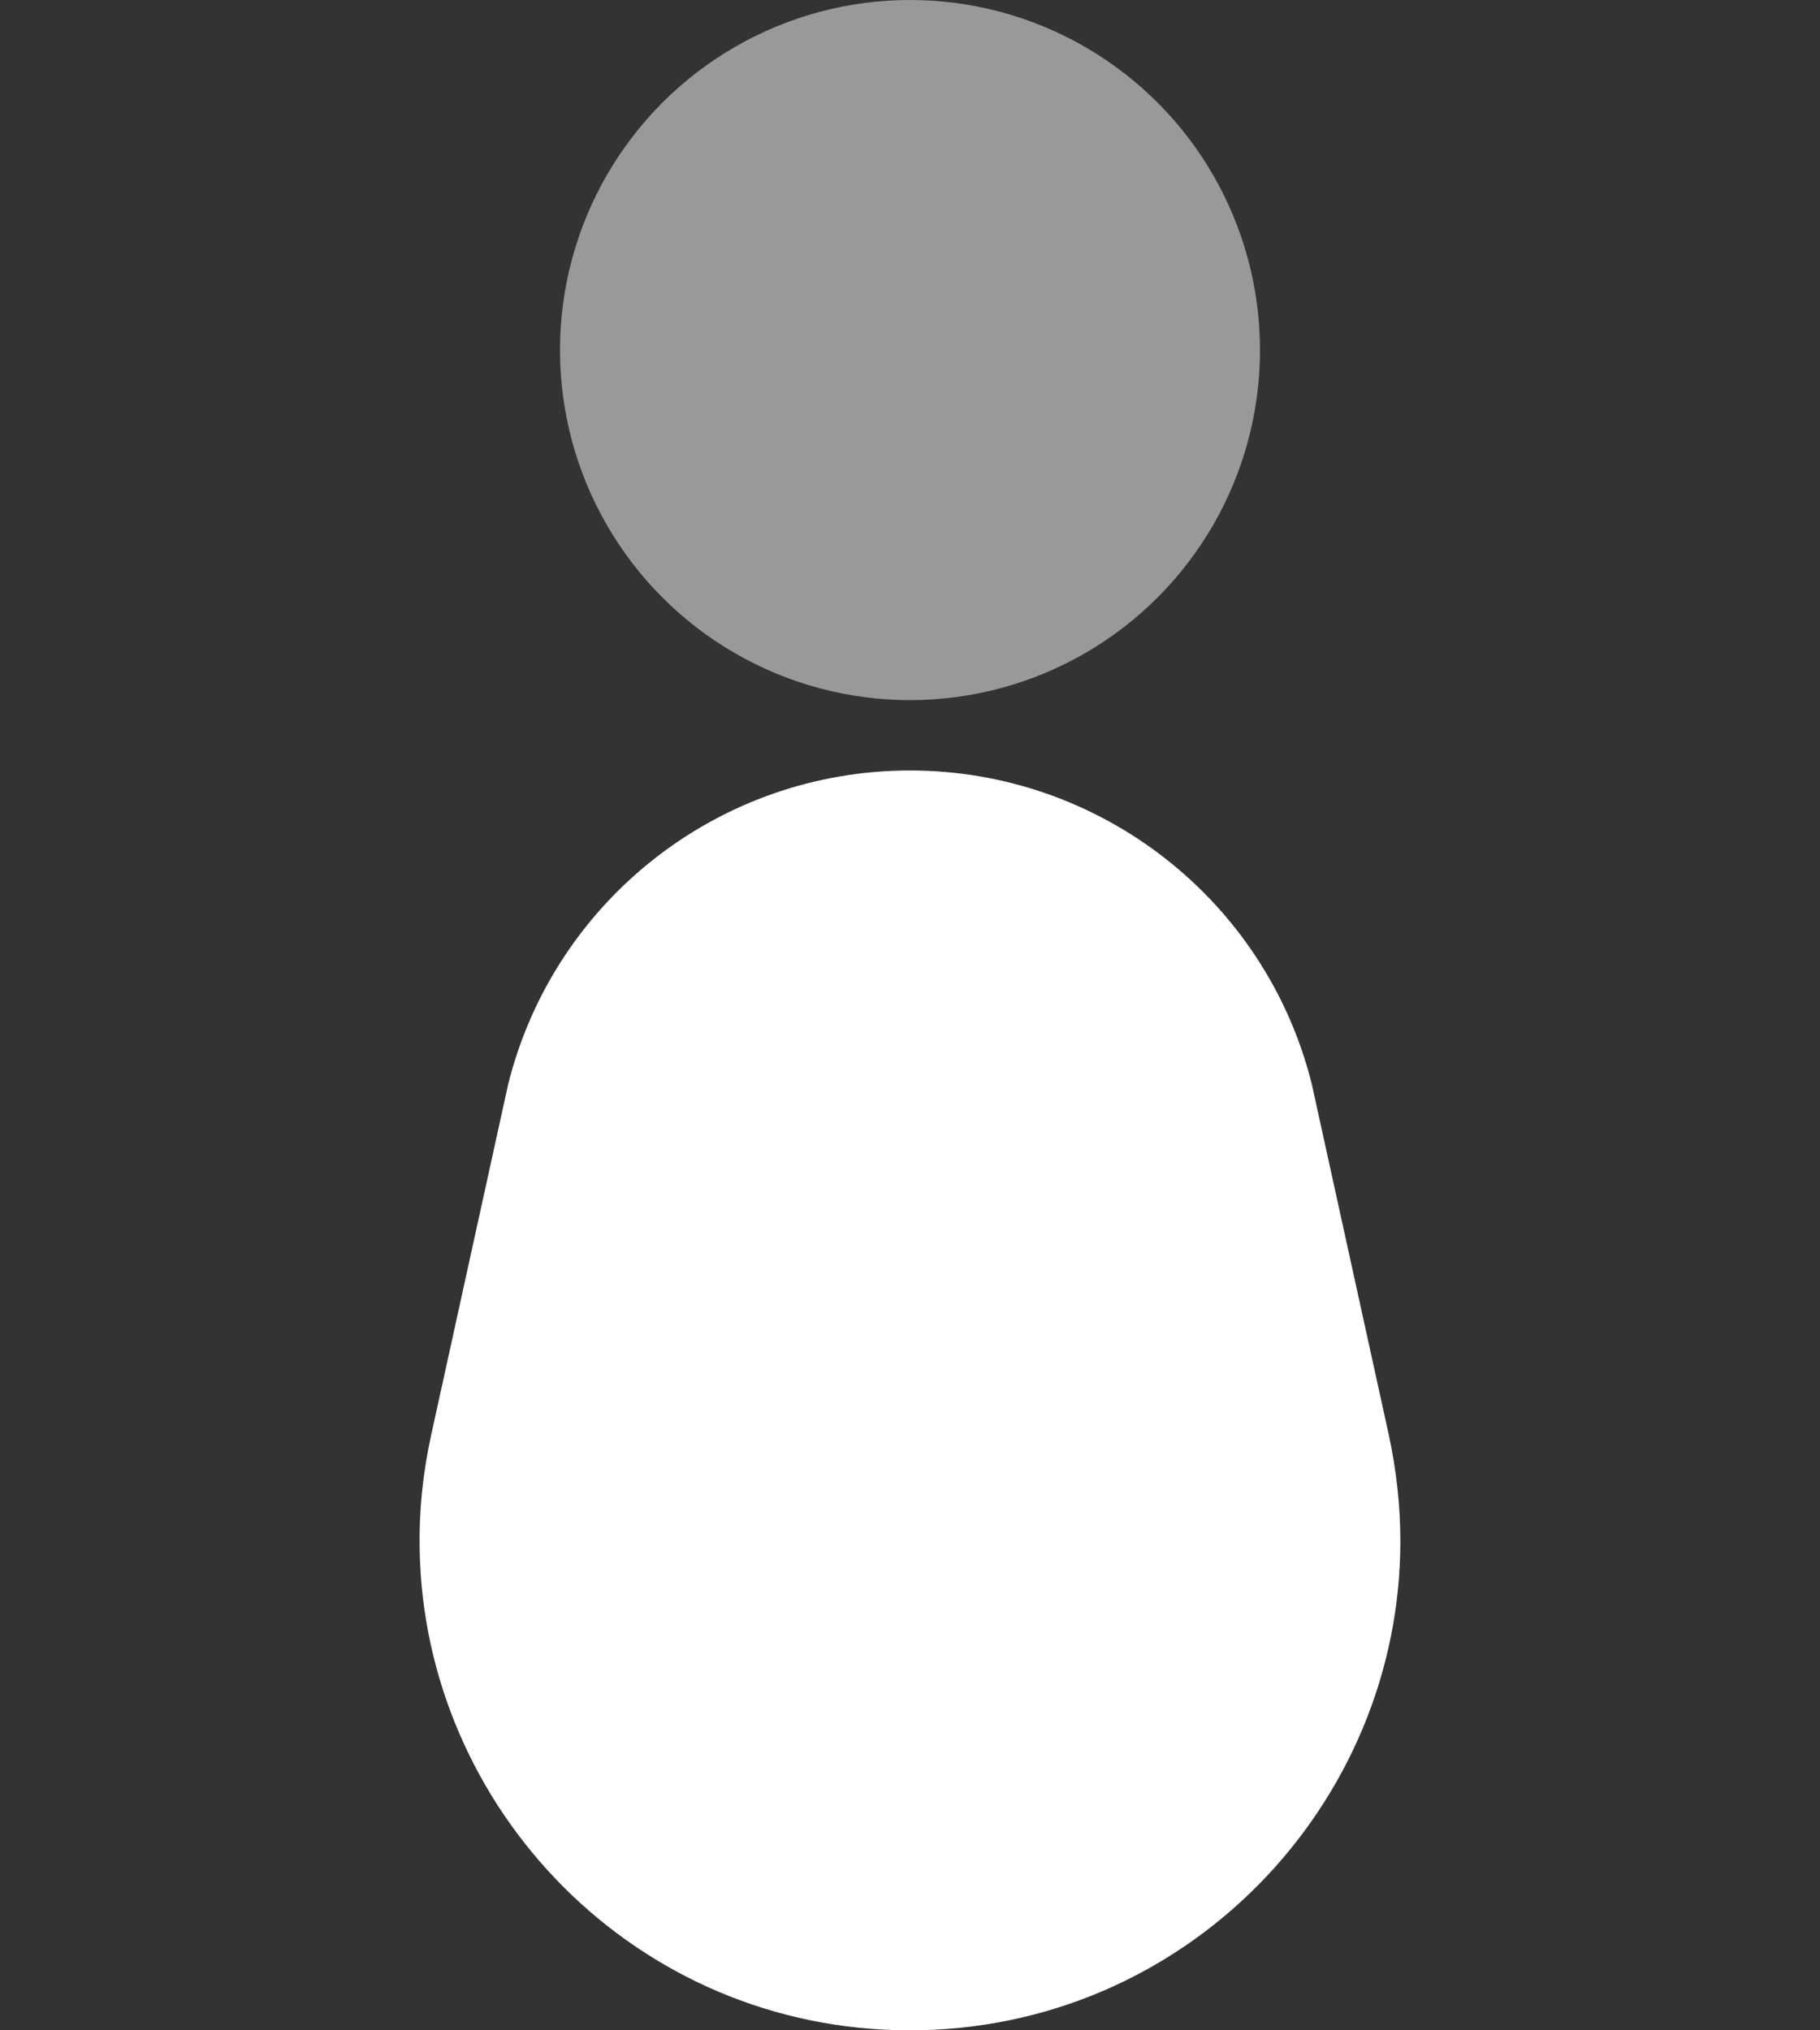
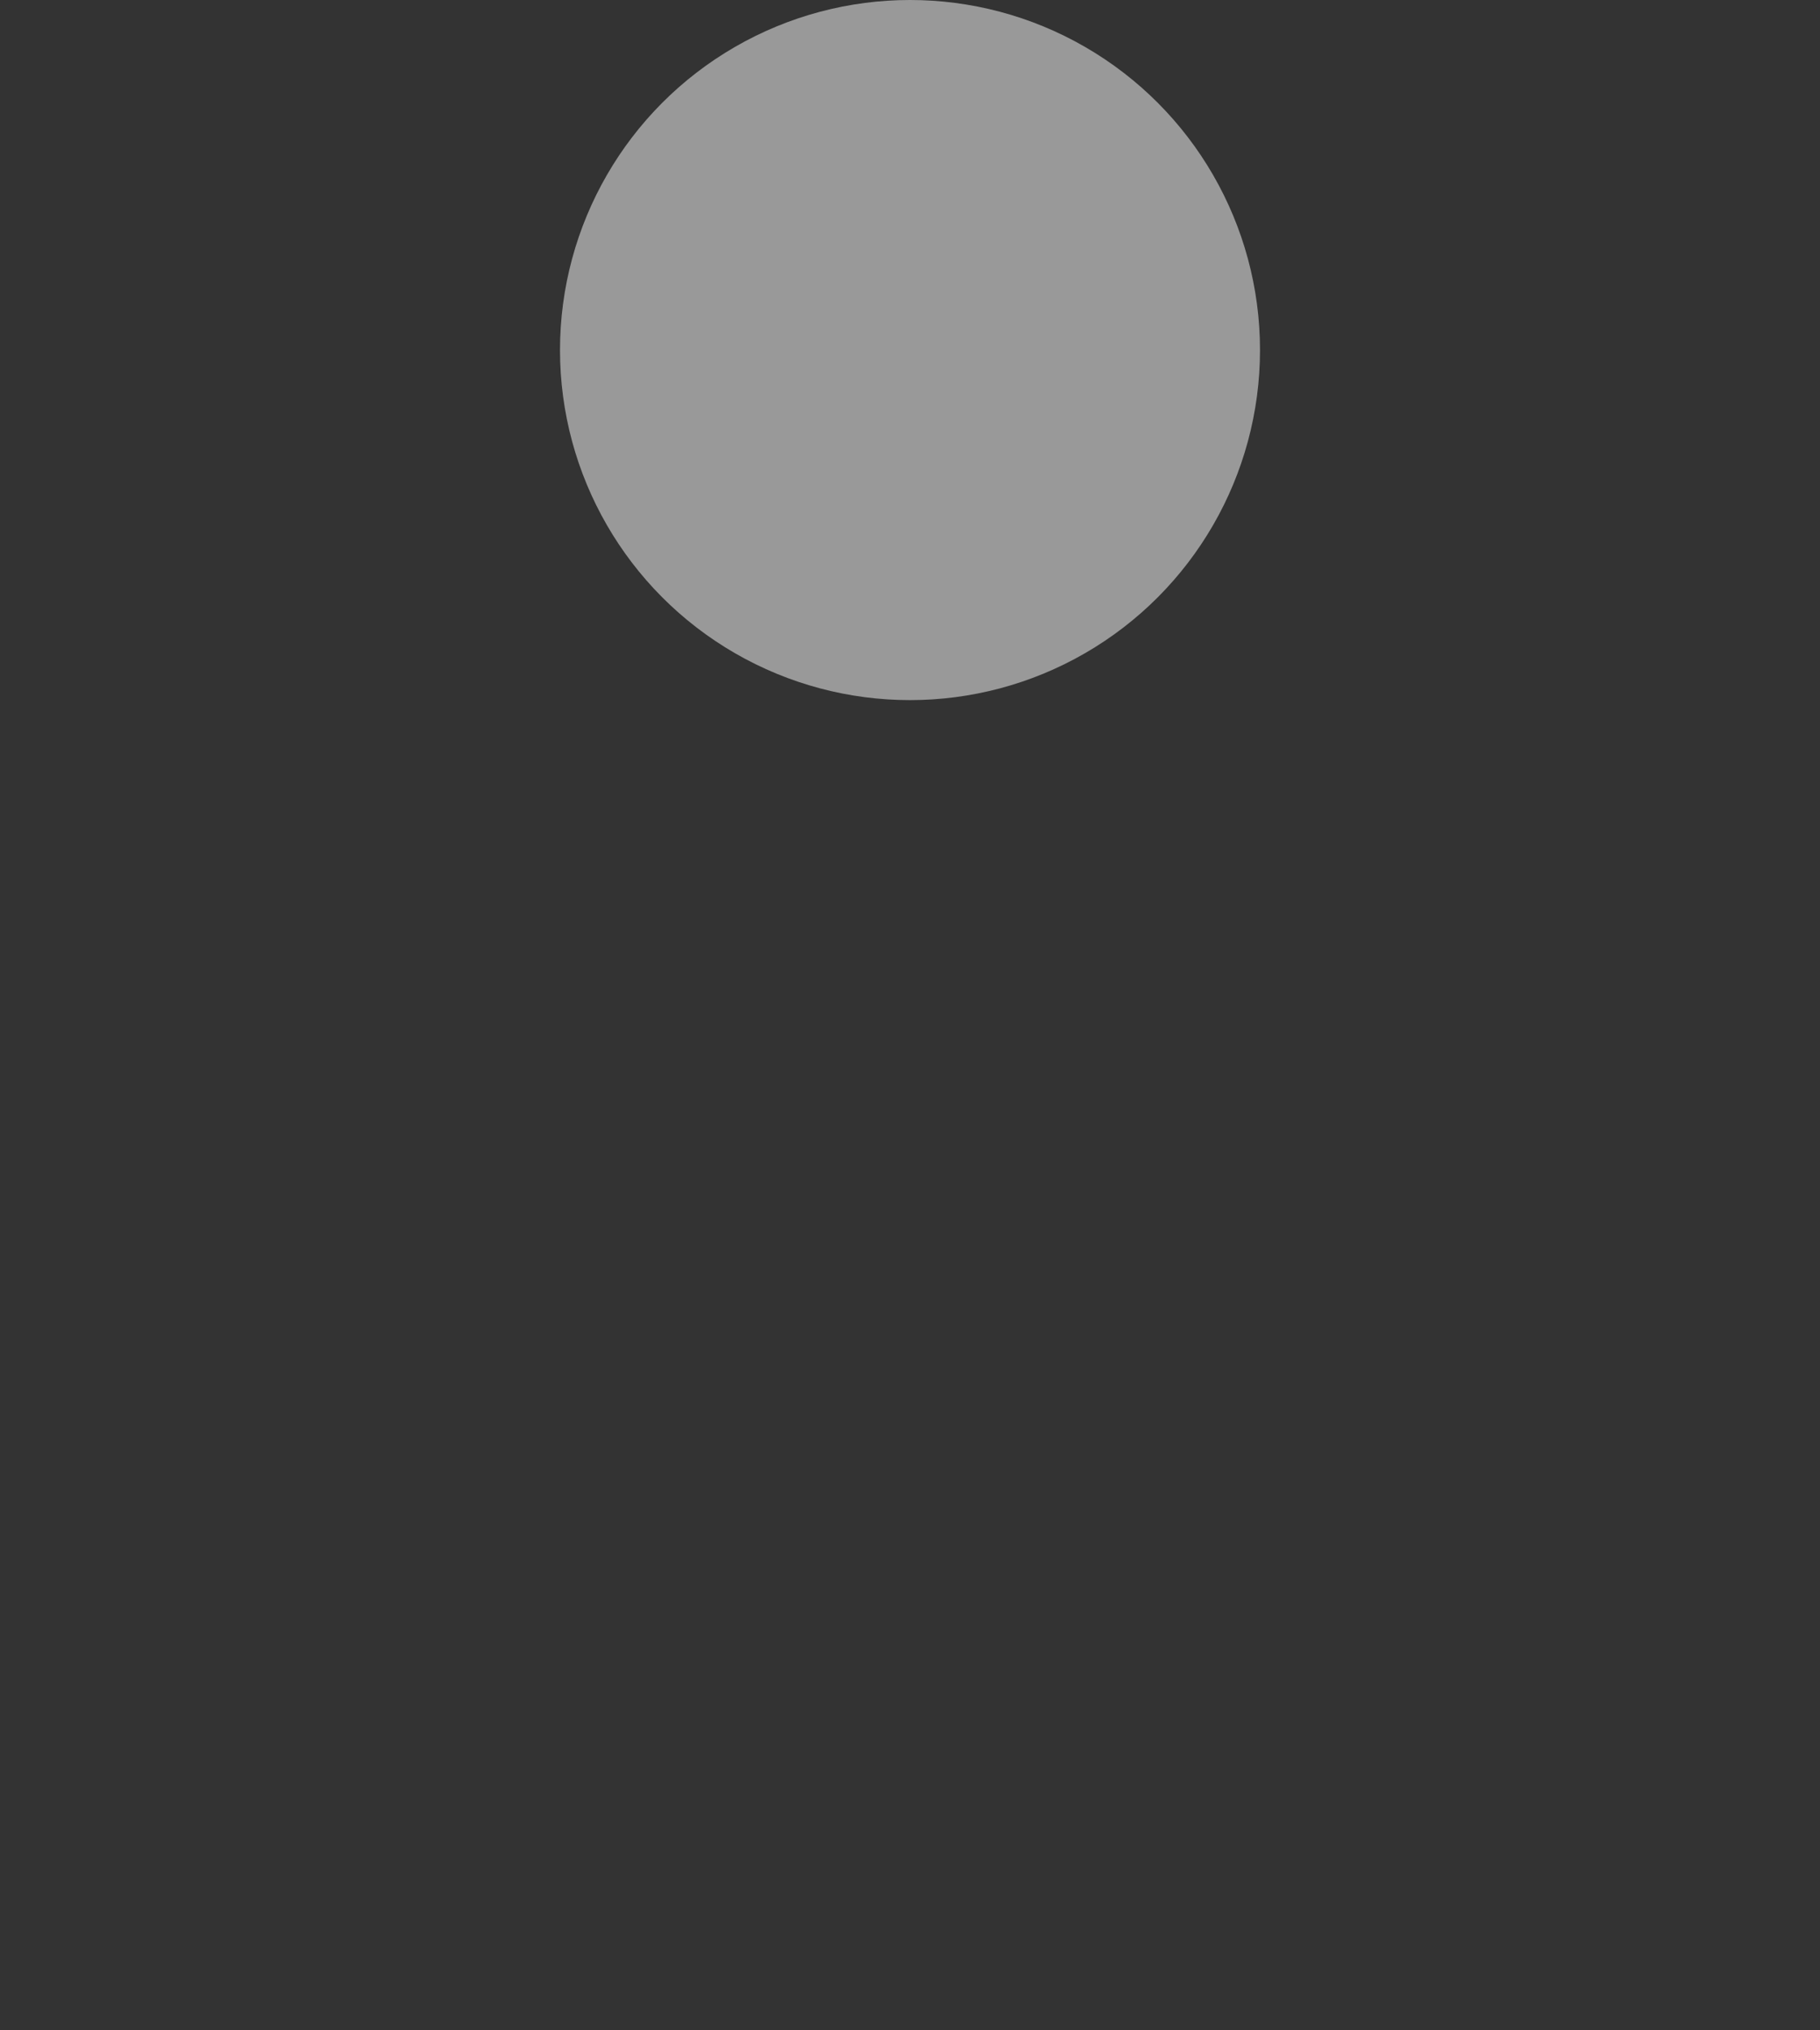
<svg xmlns="http://www.w3.org/2000/svg" id="Layer_1" viewBox="0 0 52 58">
  <rect x="0" y="0" width="52" height="58" fill="#333333" stroke="none" />
  <defs>
    <style>.cls-1{opacity:.5;}.cls-1,.cls-2{fill:#fff;stroke-width:0px;}</style>
  </defs>
-   <path class="cls-2" d="m26,58h0c-7.83,0-13.9-6.33-14.01-13.77-.02-1.06.09-2.15.33-3.24l2.2-10.02c1.32-5.27,6.05-8.96,11.48-8.96h0c5.43,0,10.17,3.7,11.48,8.96l2.2,10.02c.22,1.02.33,2.04.33,3.04,0,7.52-6.12,13.97-14.02,13.97Z" />
  <circle class="cls-1" cx="26" cy="10" r="10" />
</svg>